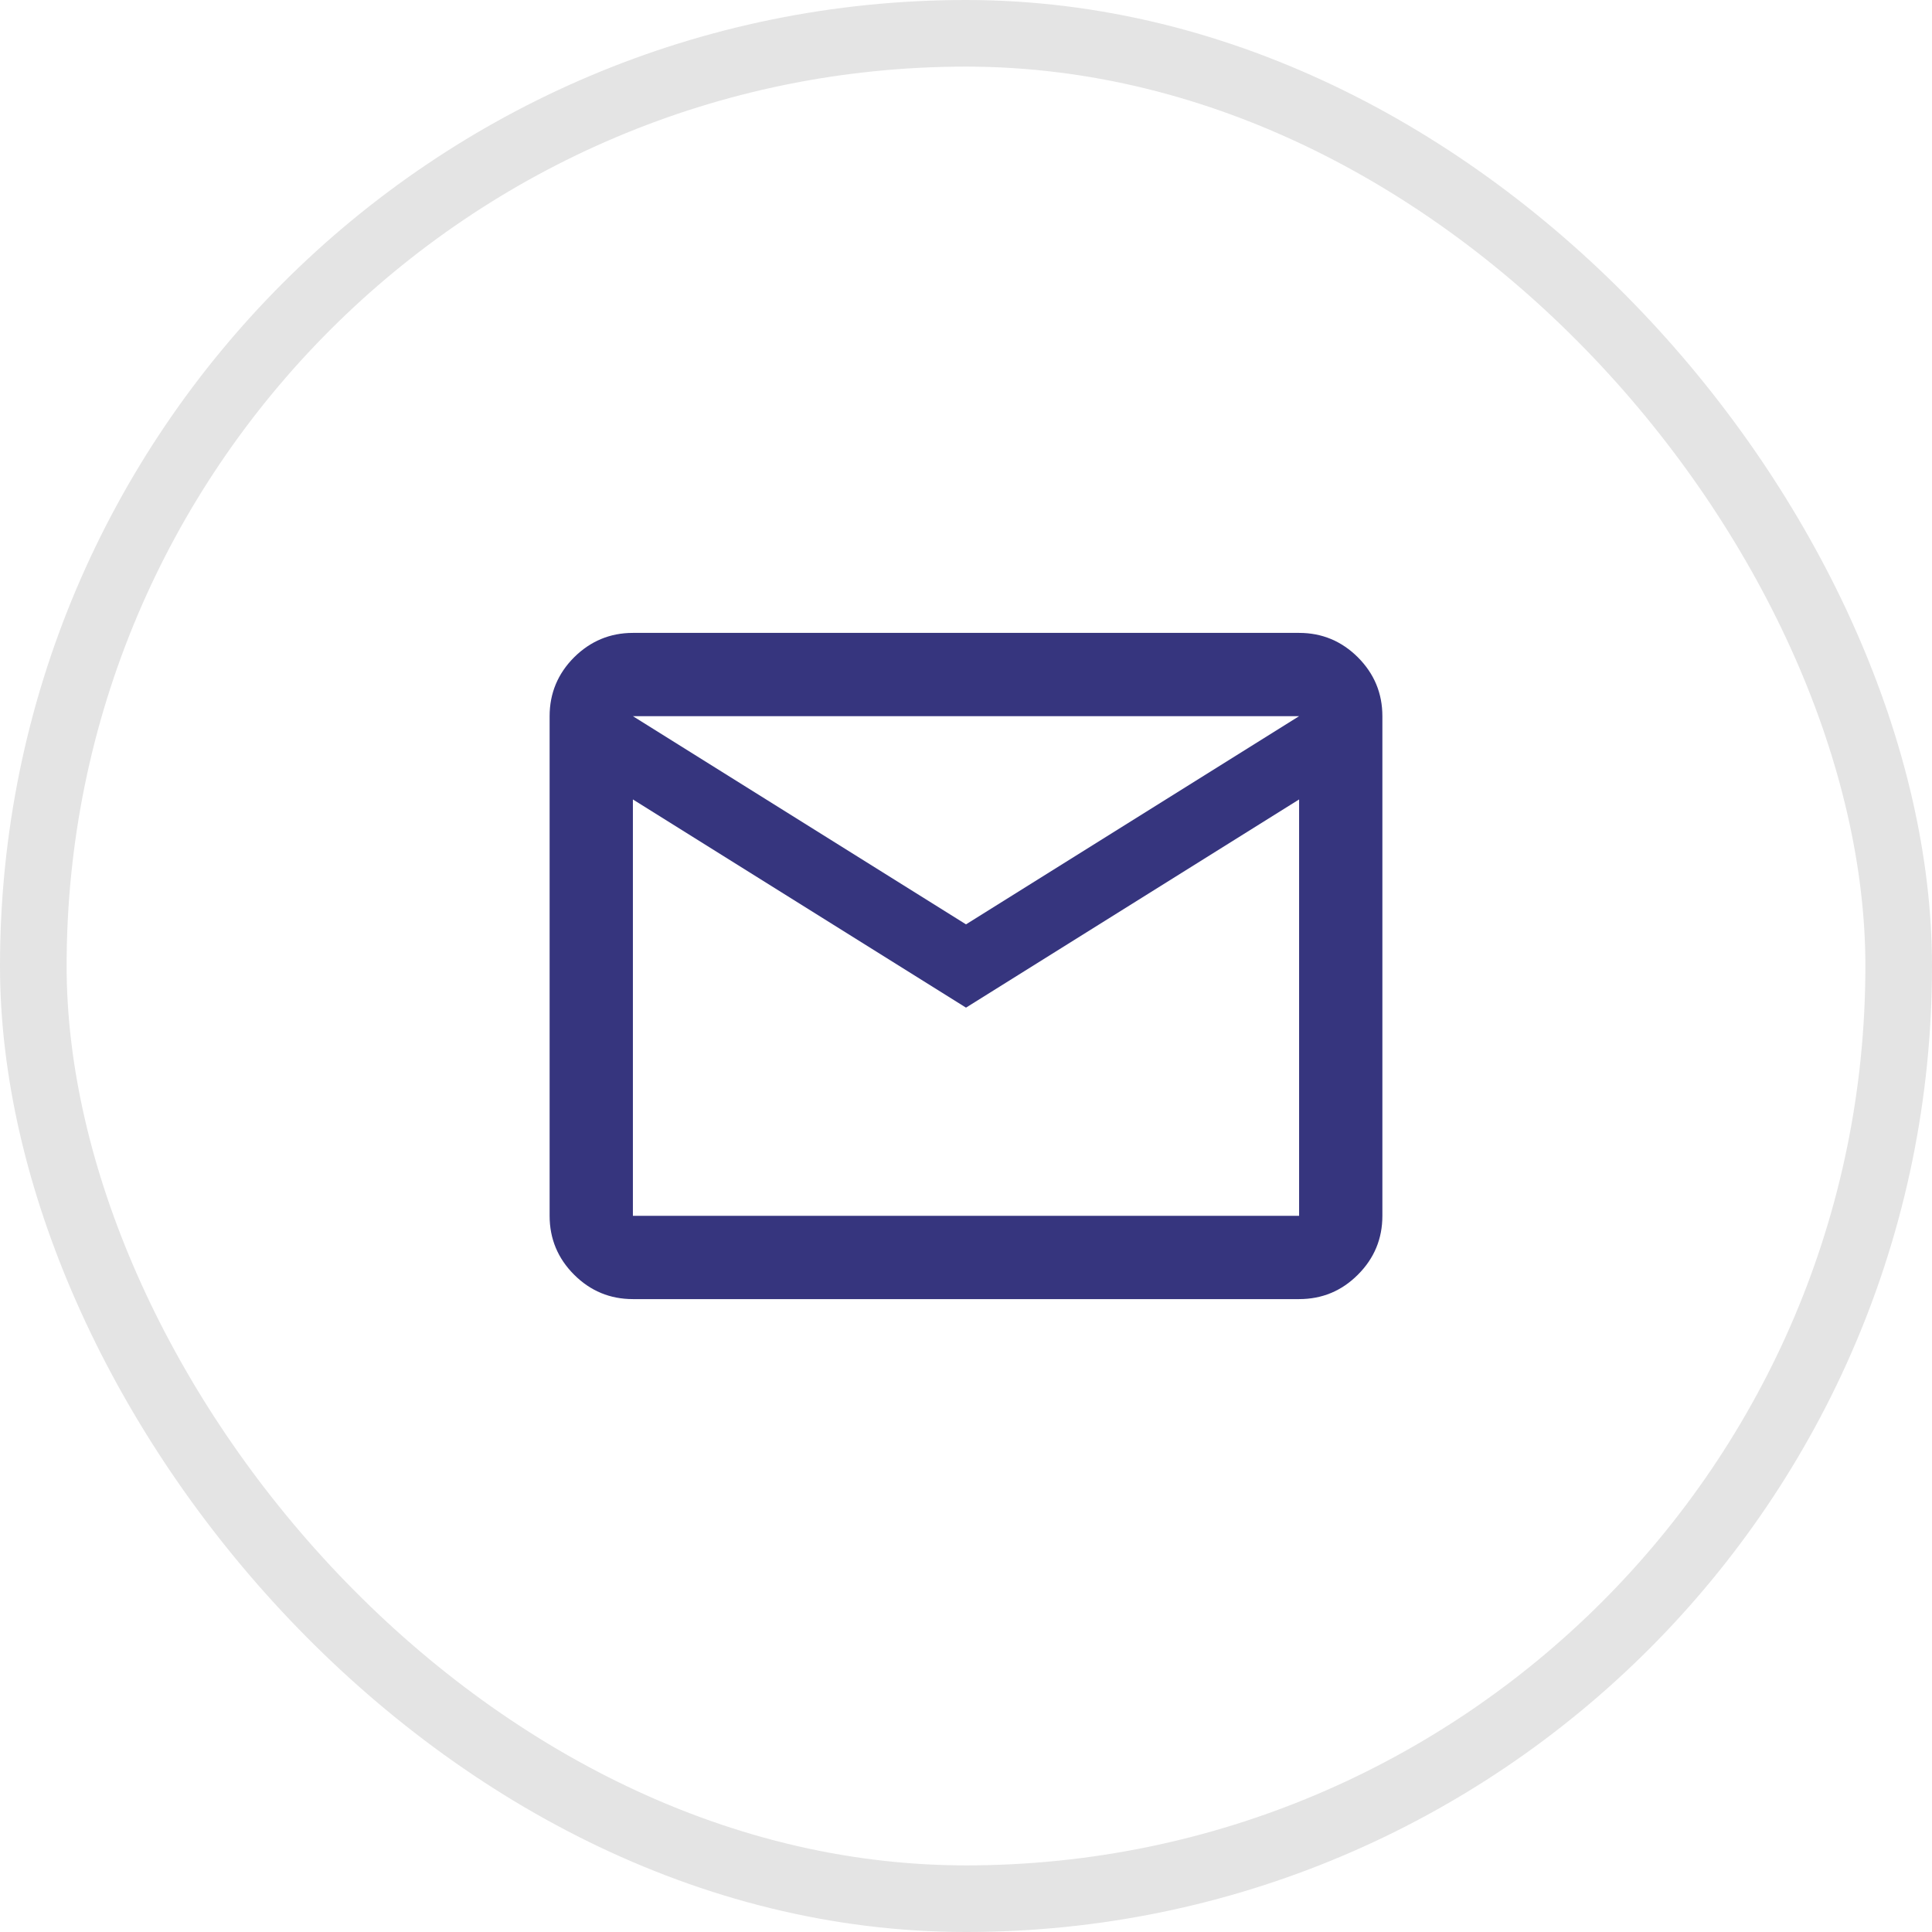
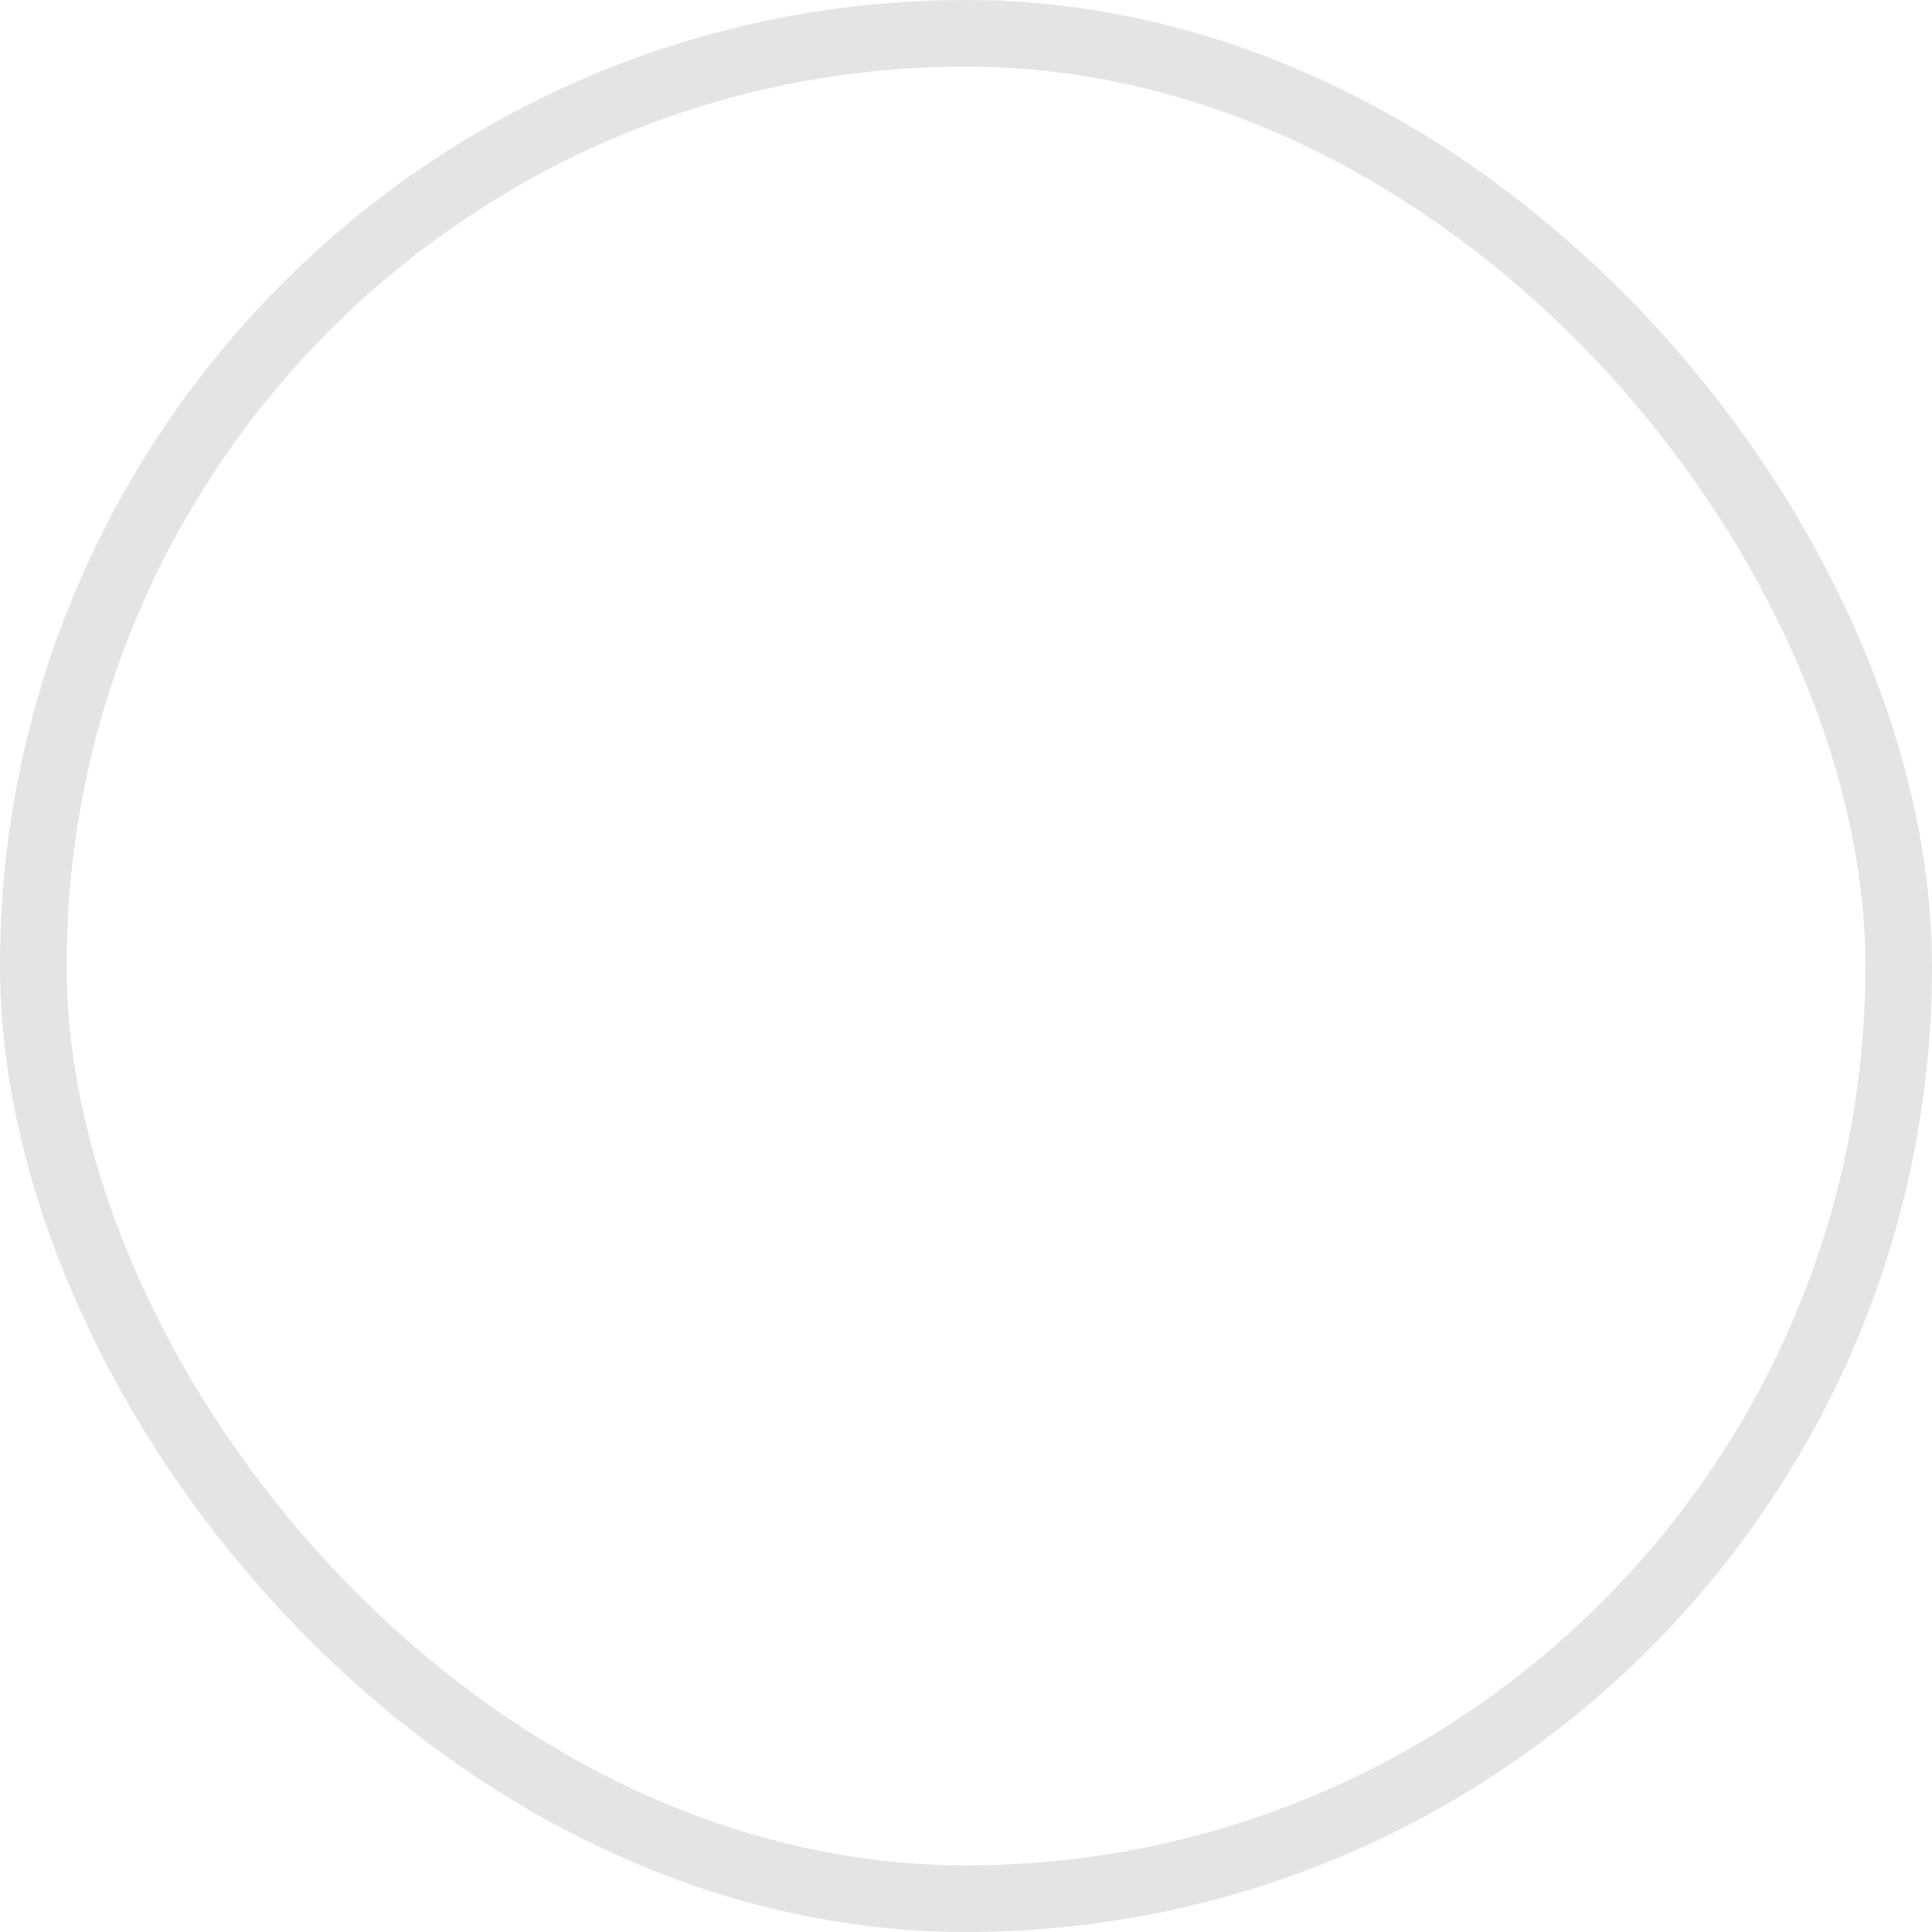
<svg xmlns="http://www.w3.org/2000/svg" width="29" height="29" viewBox="0 0 29 29" fill="none">
  <rect x="0.5" y="0.5" width="28" height="28" rx="14" stroke="#E4E4E4" />
-   <path d="M9.5 19.5C9.156 19.5 8.862 19.378 8.617 19.133C8.373 18.889 8.25 18.594 8.25 18.25V10.75C8.25 10.406 8.373 10.112 8.617 9.867C8.863 9.623 9.157 9.5 9.5 9.5H19.5C19.844 9.5 20.138 9.623 20.383 9.867C20.628 10.113 20.75 10.407 20.75 10.75V18.25C20.75 18.594 20.628 18.888 20.383 19.133C20.139 19.378 19.844 19.5 19.5 19.5H9.5ZM14.5 15.125L9.5 12V18.25H19.5V12L14.5 15.125ZM14.5 13.875L19.5 10.75H9.5L14.5 13.875ZM9.5 12V10.75V18.25V12Z" fill="#36357E" />
</svg>